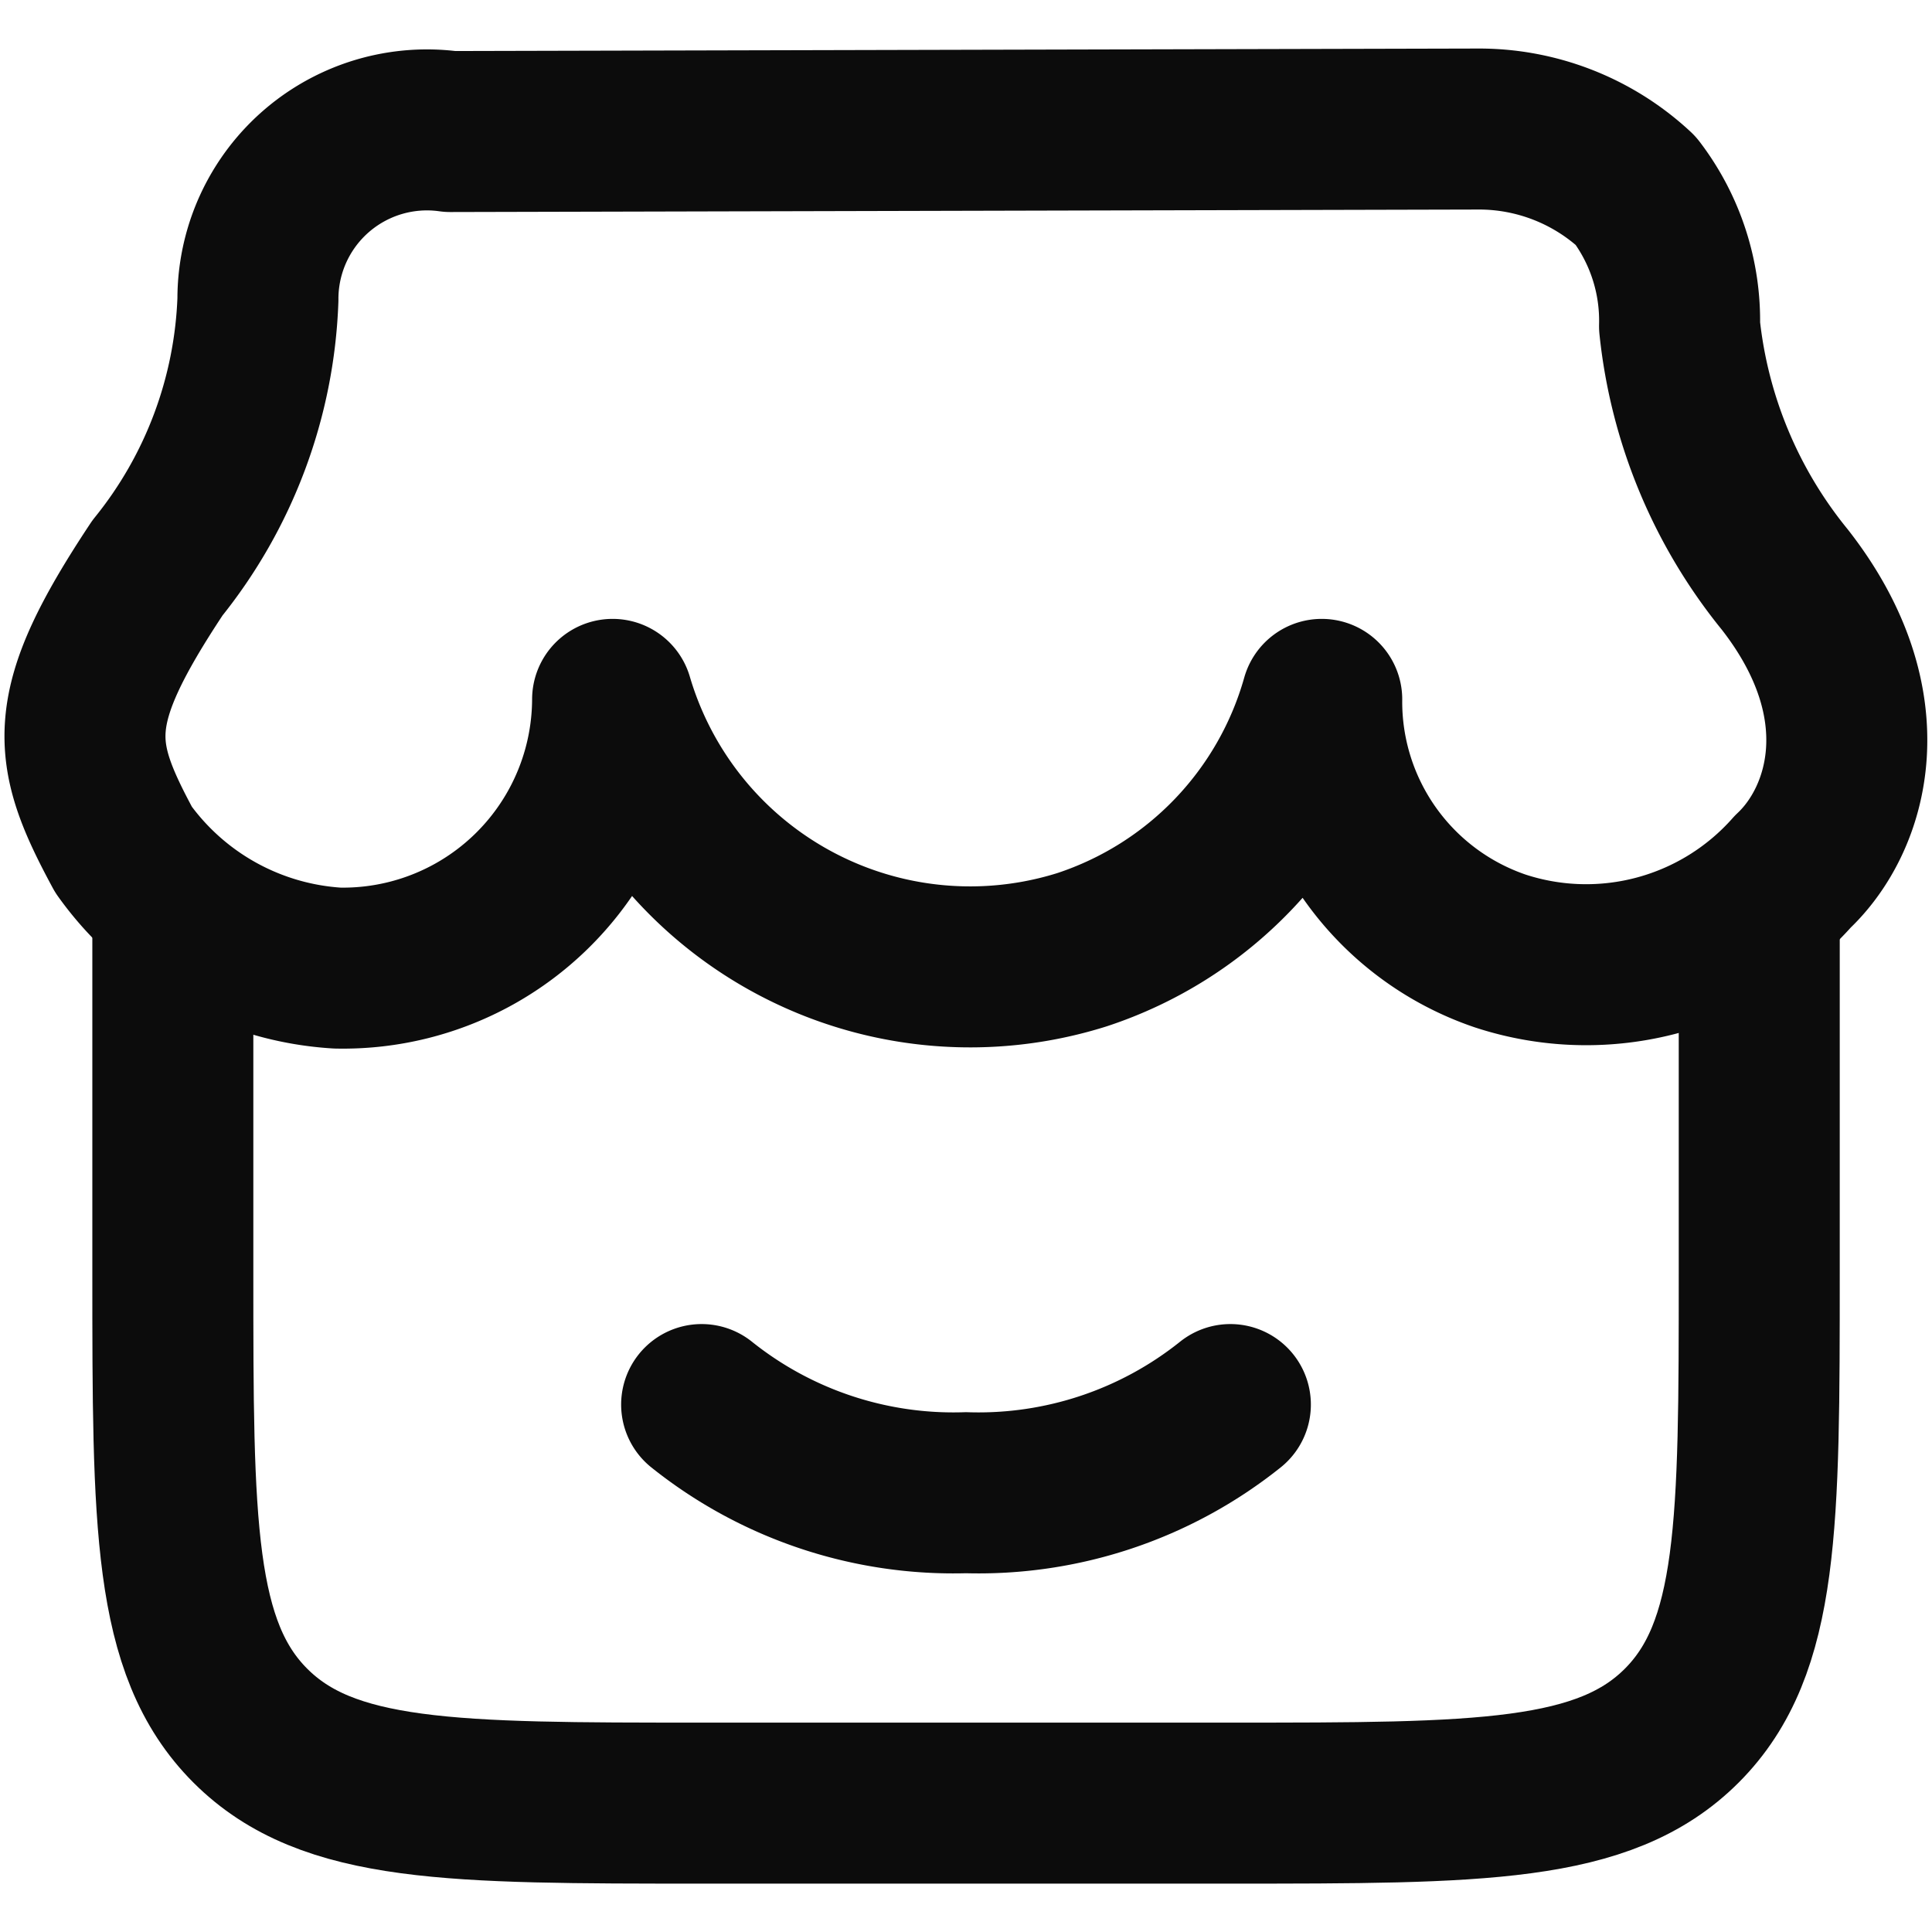
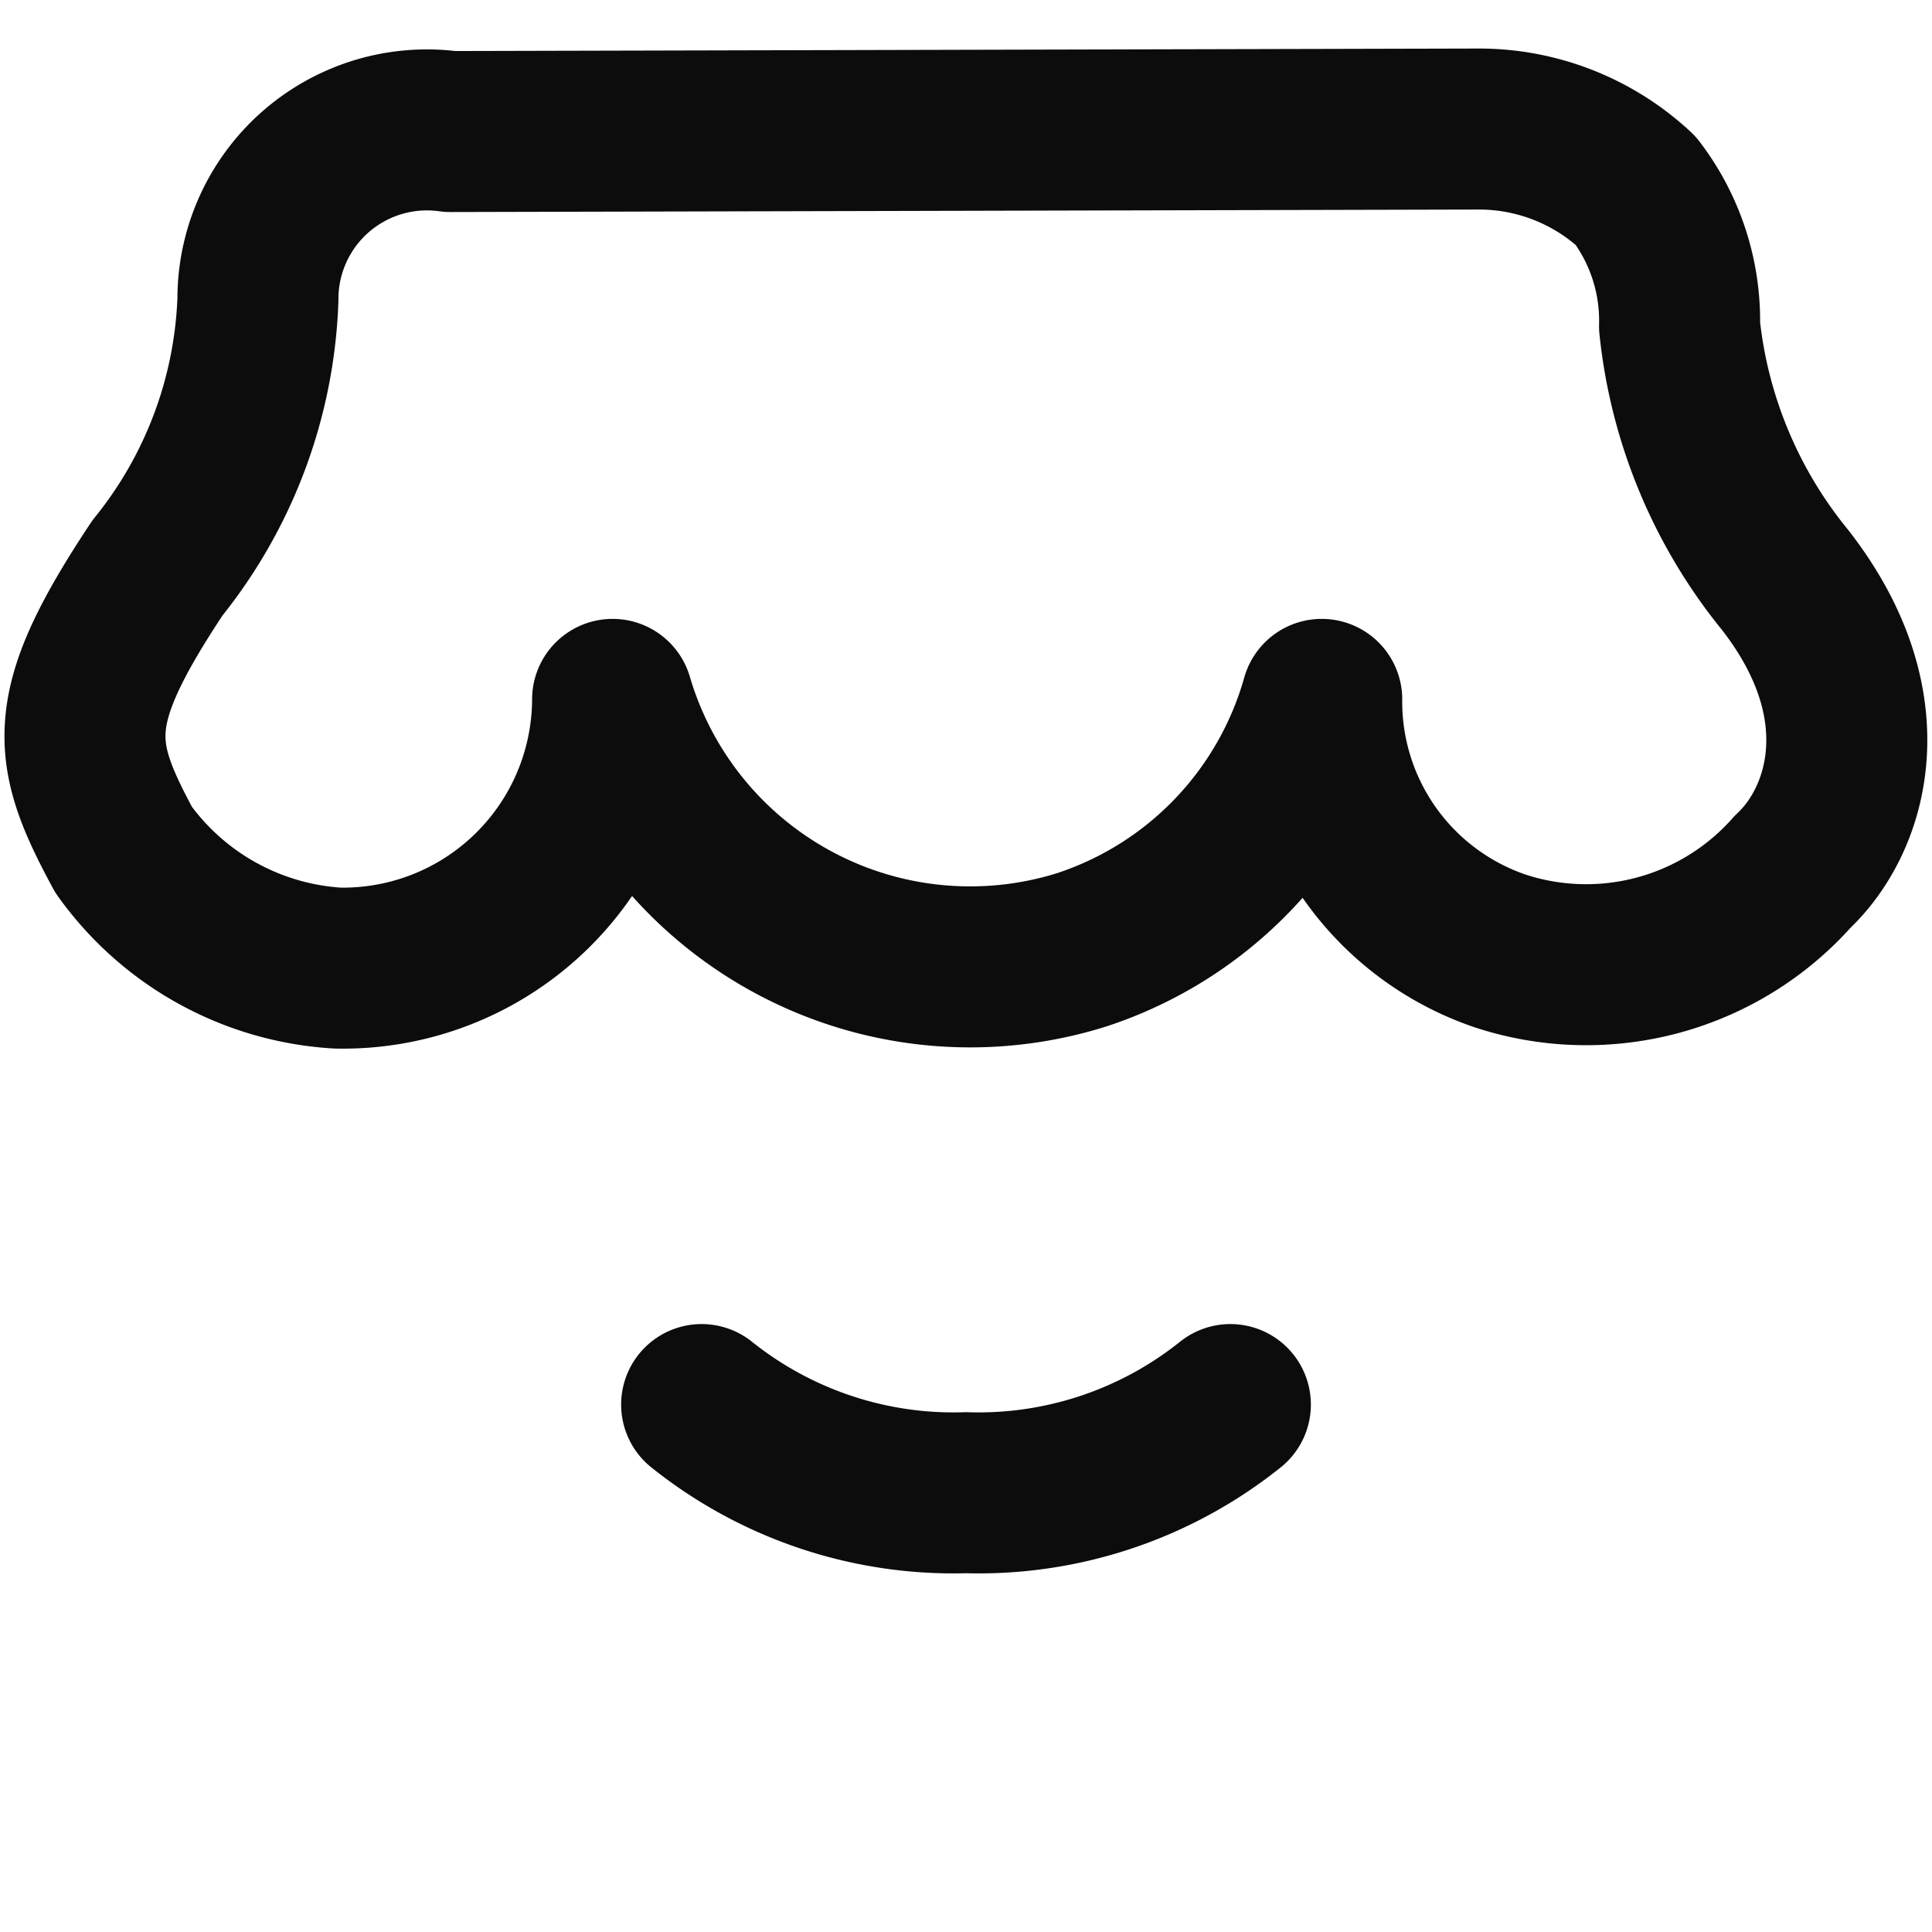
<svg xmlns="http://www.w3.org/2000/svg" width="24" height="24" viewBox="0 0 24 24">
  <defs>
    <clipPath id="clip-path">
      <rect id="Rectangle_7299" data-name="Rectangle 7299" width="24" height="24" transform="translate(292 324)" fill="#fff" stroke="#0c0c0c" stroke-width="2" />
    </clipPath>
  </defs>
  <g id="Mask_Group_837" data-name="Mask Group 837" transform="translate(-292 -324)" clip-path="url(#clip-path)">
    <g id="store-03-stroke-rounded" transform="translate(290.819 322.808)">
-       <path id="Path_4627" data-name="Path 4627" d="M3.35,12.267V17.2c0,3.1,0,4.65.962,5.613s2.51.963,5.607.963h6.569c3.1,0,4.645,0,5.607-.963s.962-2.513.962-5.613V12.267" transform="translate(-0.022 -0.185)" fill="none" stroke="#0c0c0c" stroke-width="2" />
      <path id="Path_4628" data-name="Path 4628" d="M16.617,18.955a5.007,5.007,0,0,1-3.284,1.095,5.007,5.007,0,0,1-3.284-1.095" transform="translate(-0.152 -0.315)" fill="none" stroke="#0c0c0c" stroke-linecap="round" stroke-width="2" />
      <path id="Path_4629" data-name="Path 4629" d="M19.526,2.795,6.776,2.826A2.1,2.1,0,0,0,4.385,4.913,5.622,5.622,0,0,1,3.137,8.247c-1.166,1.757-1.079,2.28-.421,3.5a3.528,3.528,0,0,0,2.658,1.471A3.35,3.35,0,0,0,8.791,9.88a4.63,4.63,0,0,0,5.83,3.11A4.582,4.582,0,0,0,17.6,9.88a3.27,3.27,0,0,0,2.219,3.126,3.427,3.427,0,0,0,3.633-.987c.684-.641,1.123-2.064-.1-3.628a5.96,5.96,0,0,1-1.307-3.148A2.664,2.664,0,0,0,21.5,3.56,2.858,2.858,0,0,0,19.526,2.795Z" fill="none" stroke="#0c0c0c" stroke-linecap="round" stroke-linejoin="round" stroke-width="2" />
    </g>
  </g>
</svg>